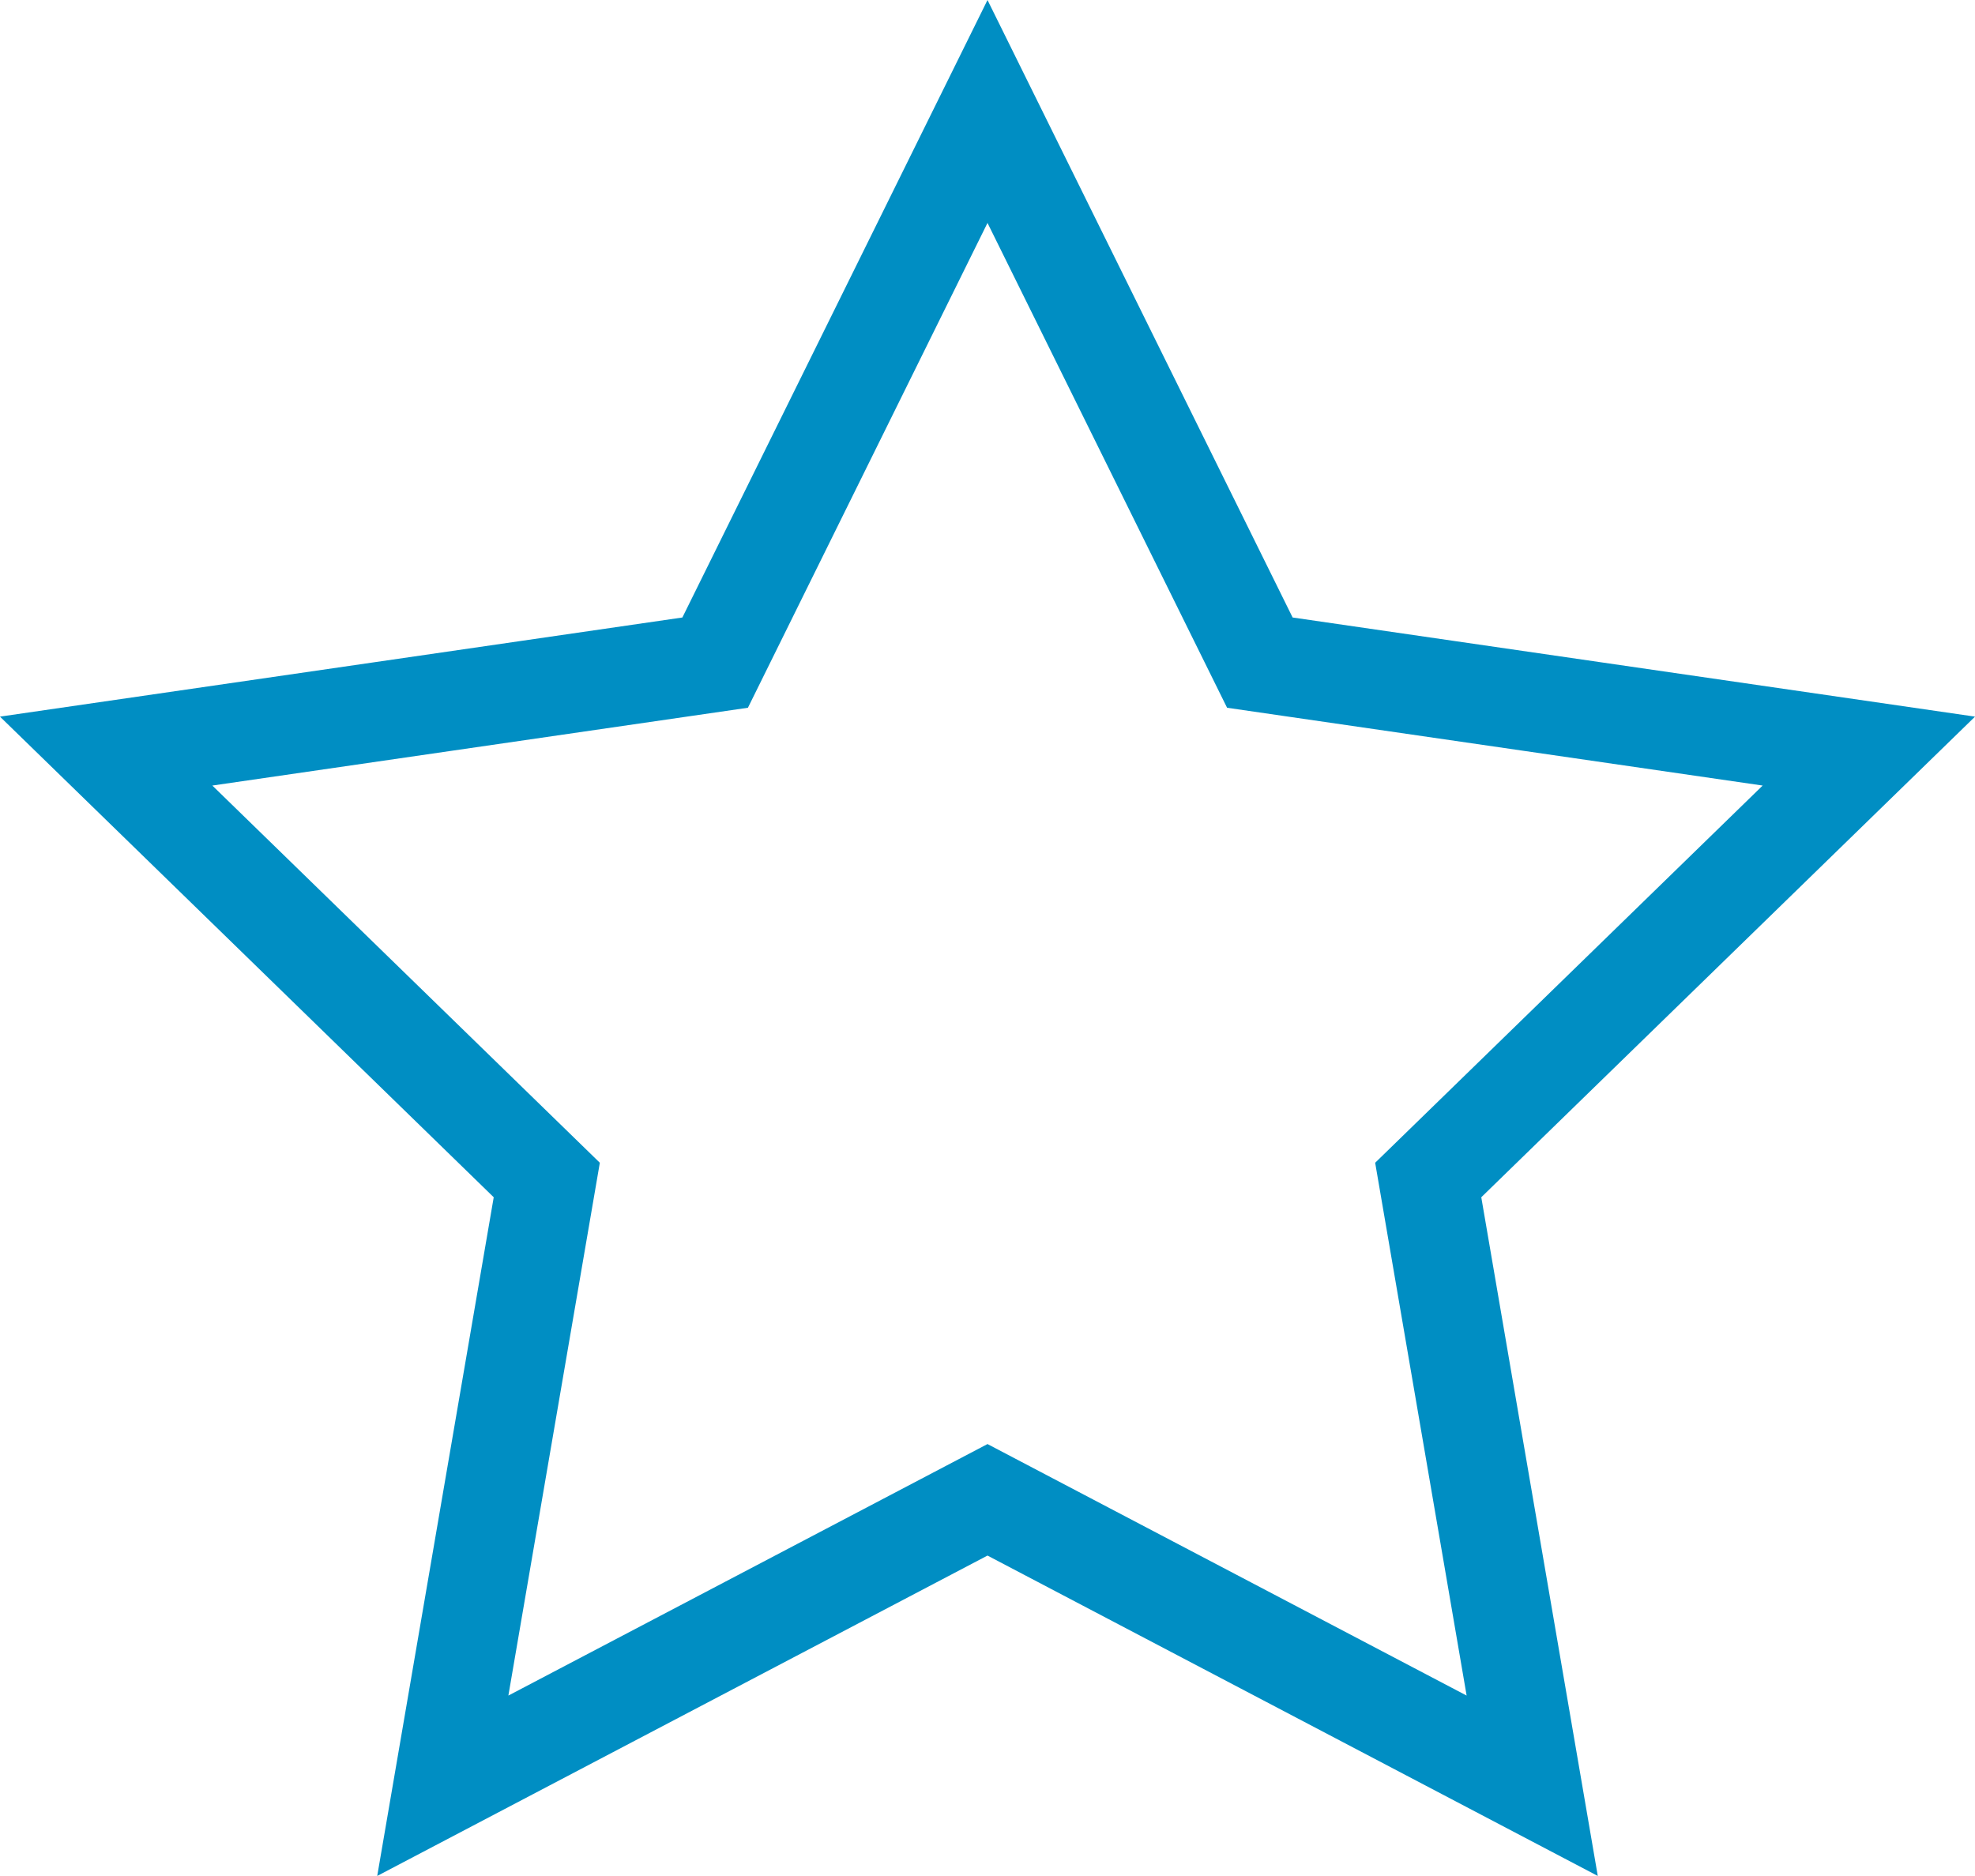
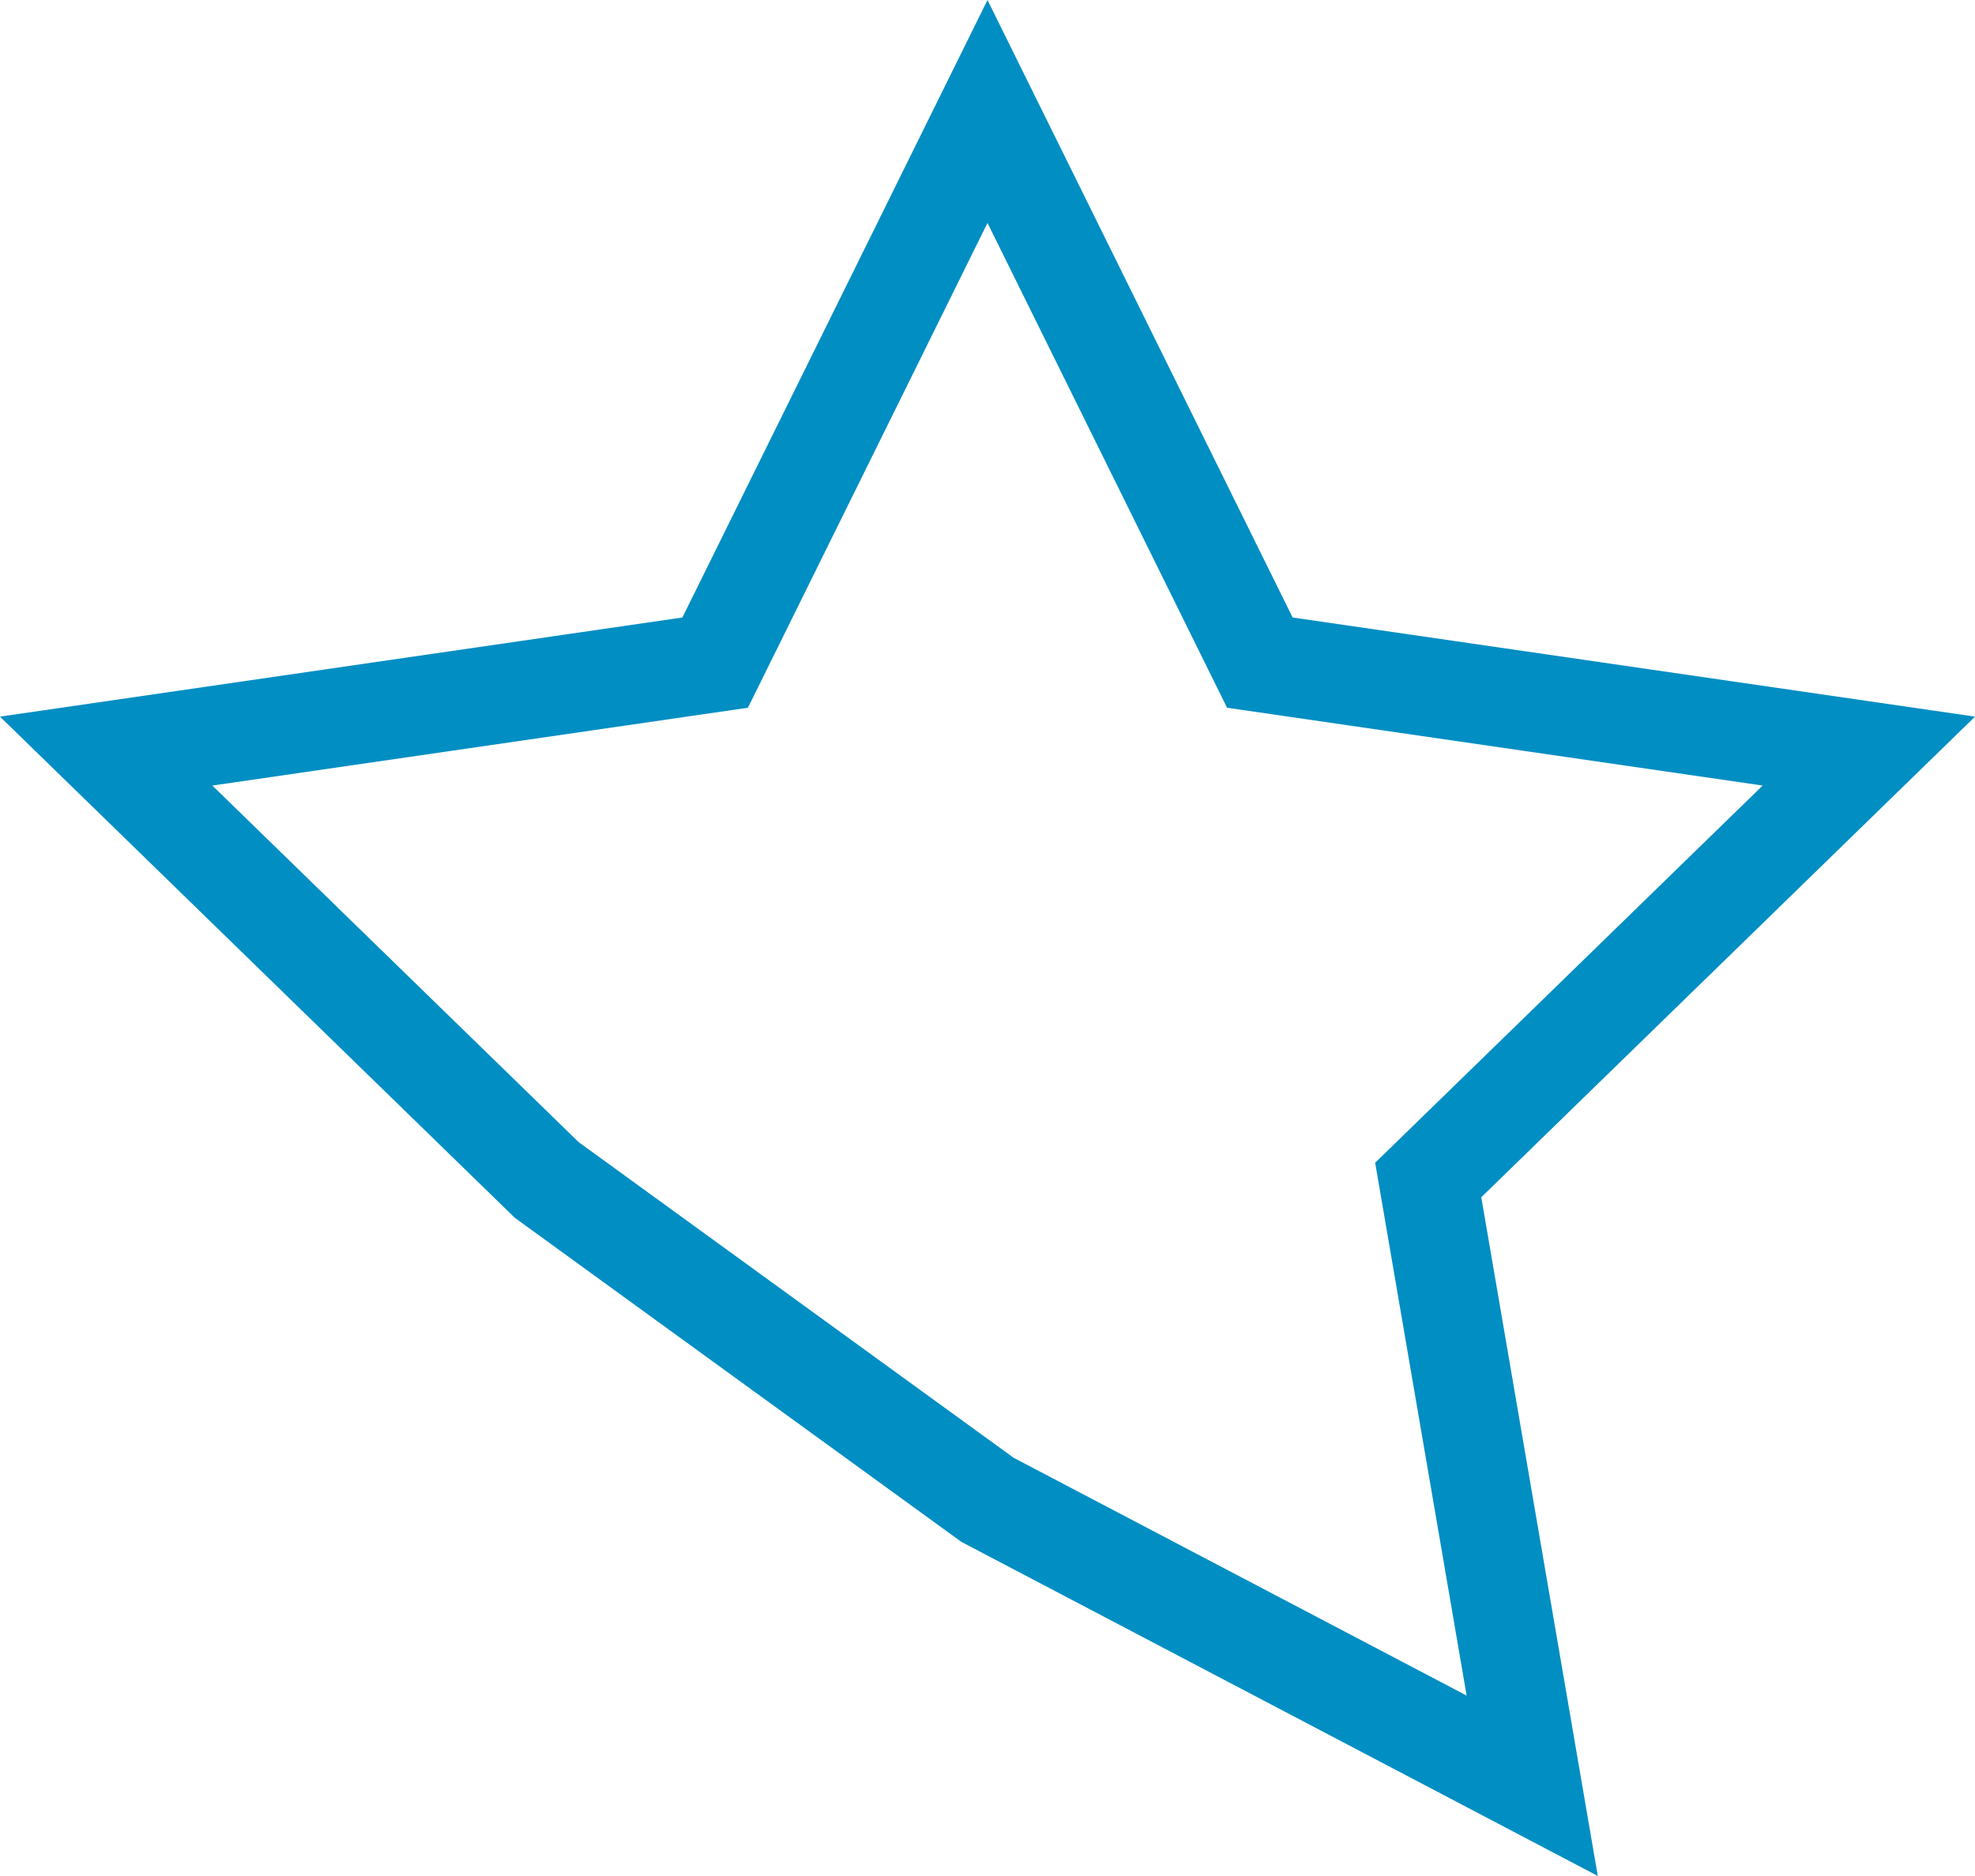
<svg xmlns="http://www.w3.org/2000/svg" width="20px" height="19px" viewBox="0 0 20 19" version="1.1">
  <title>Page 1-2x</title>
  <desc>Created with Sketch.</desc>
  <defs />
  <g id="Page-1" stroke="none" stroke-width="1" fill="none" fill-rule="evenodd">
    <g id="Centro-Homepage" transform="translate(-782, -2420)" stroke="#008EC3">
      <g id="Group-24" transform="translate(630, 2420)">
        <g id="Group-9">
-           <path d="M162,1.129 L159.242,6.711 L153.075,7.607 L157.537,11.951 L156.484,18.086 L162,15.19 L167.516,18.086 L166.463,11.951 L170.925,7.607 L164.758,6.711 L162,1.129 Z" id="Page-1" />
+           <path d="M162,1.129 L159.242,6.711 L153.075,7.607 L157.537,11.951 L162,15.19 L167.516,18.086 L166.463,11.951 L170.925,7.607 L164.758,6.711 L162,1.129 Z" id="Page-1" />
        </g>
      </g>
    </g>
  </g>
</svg>